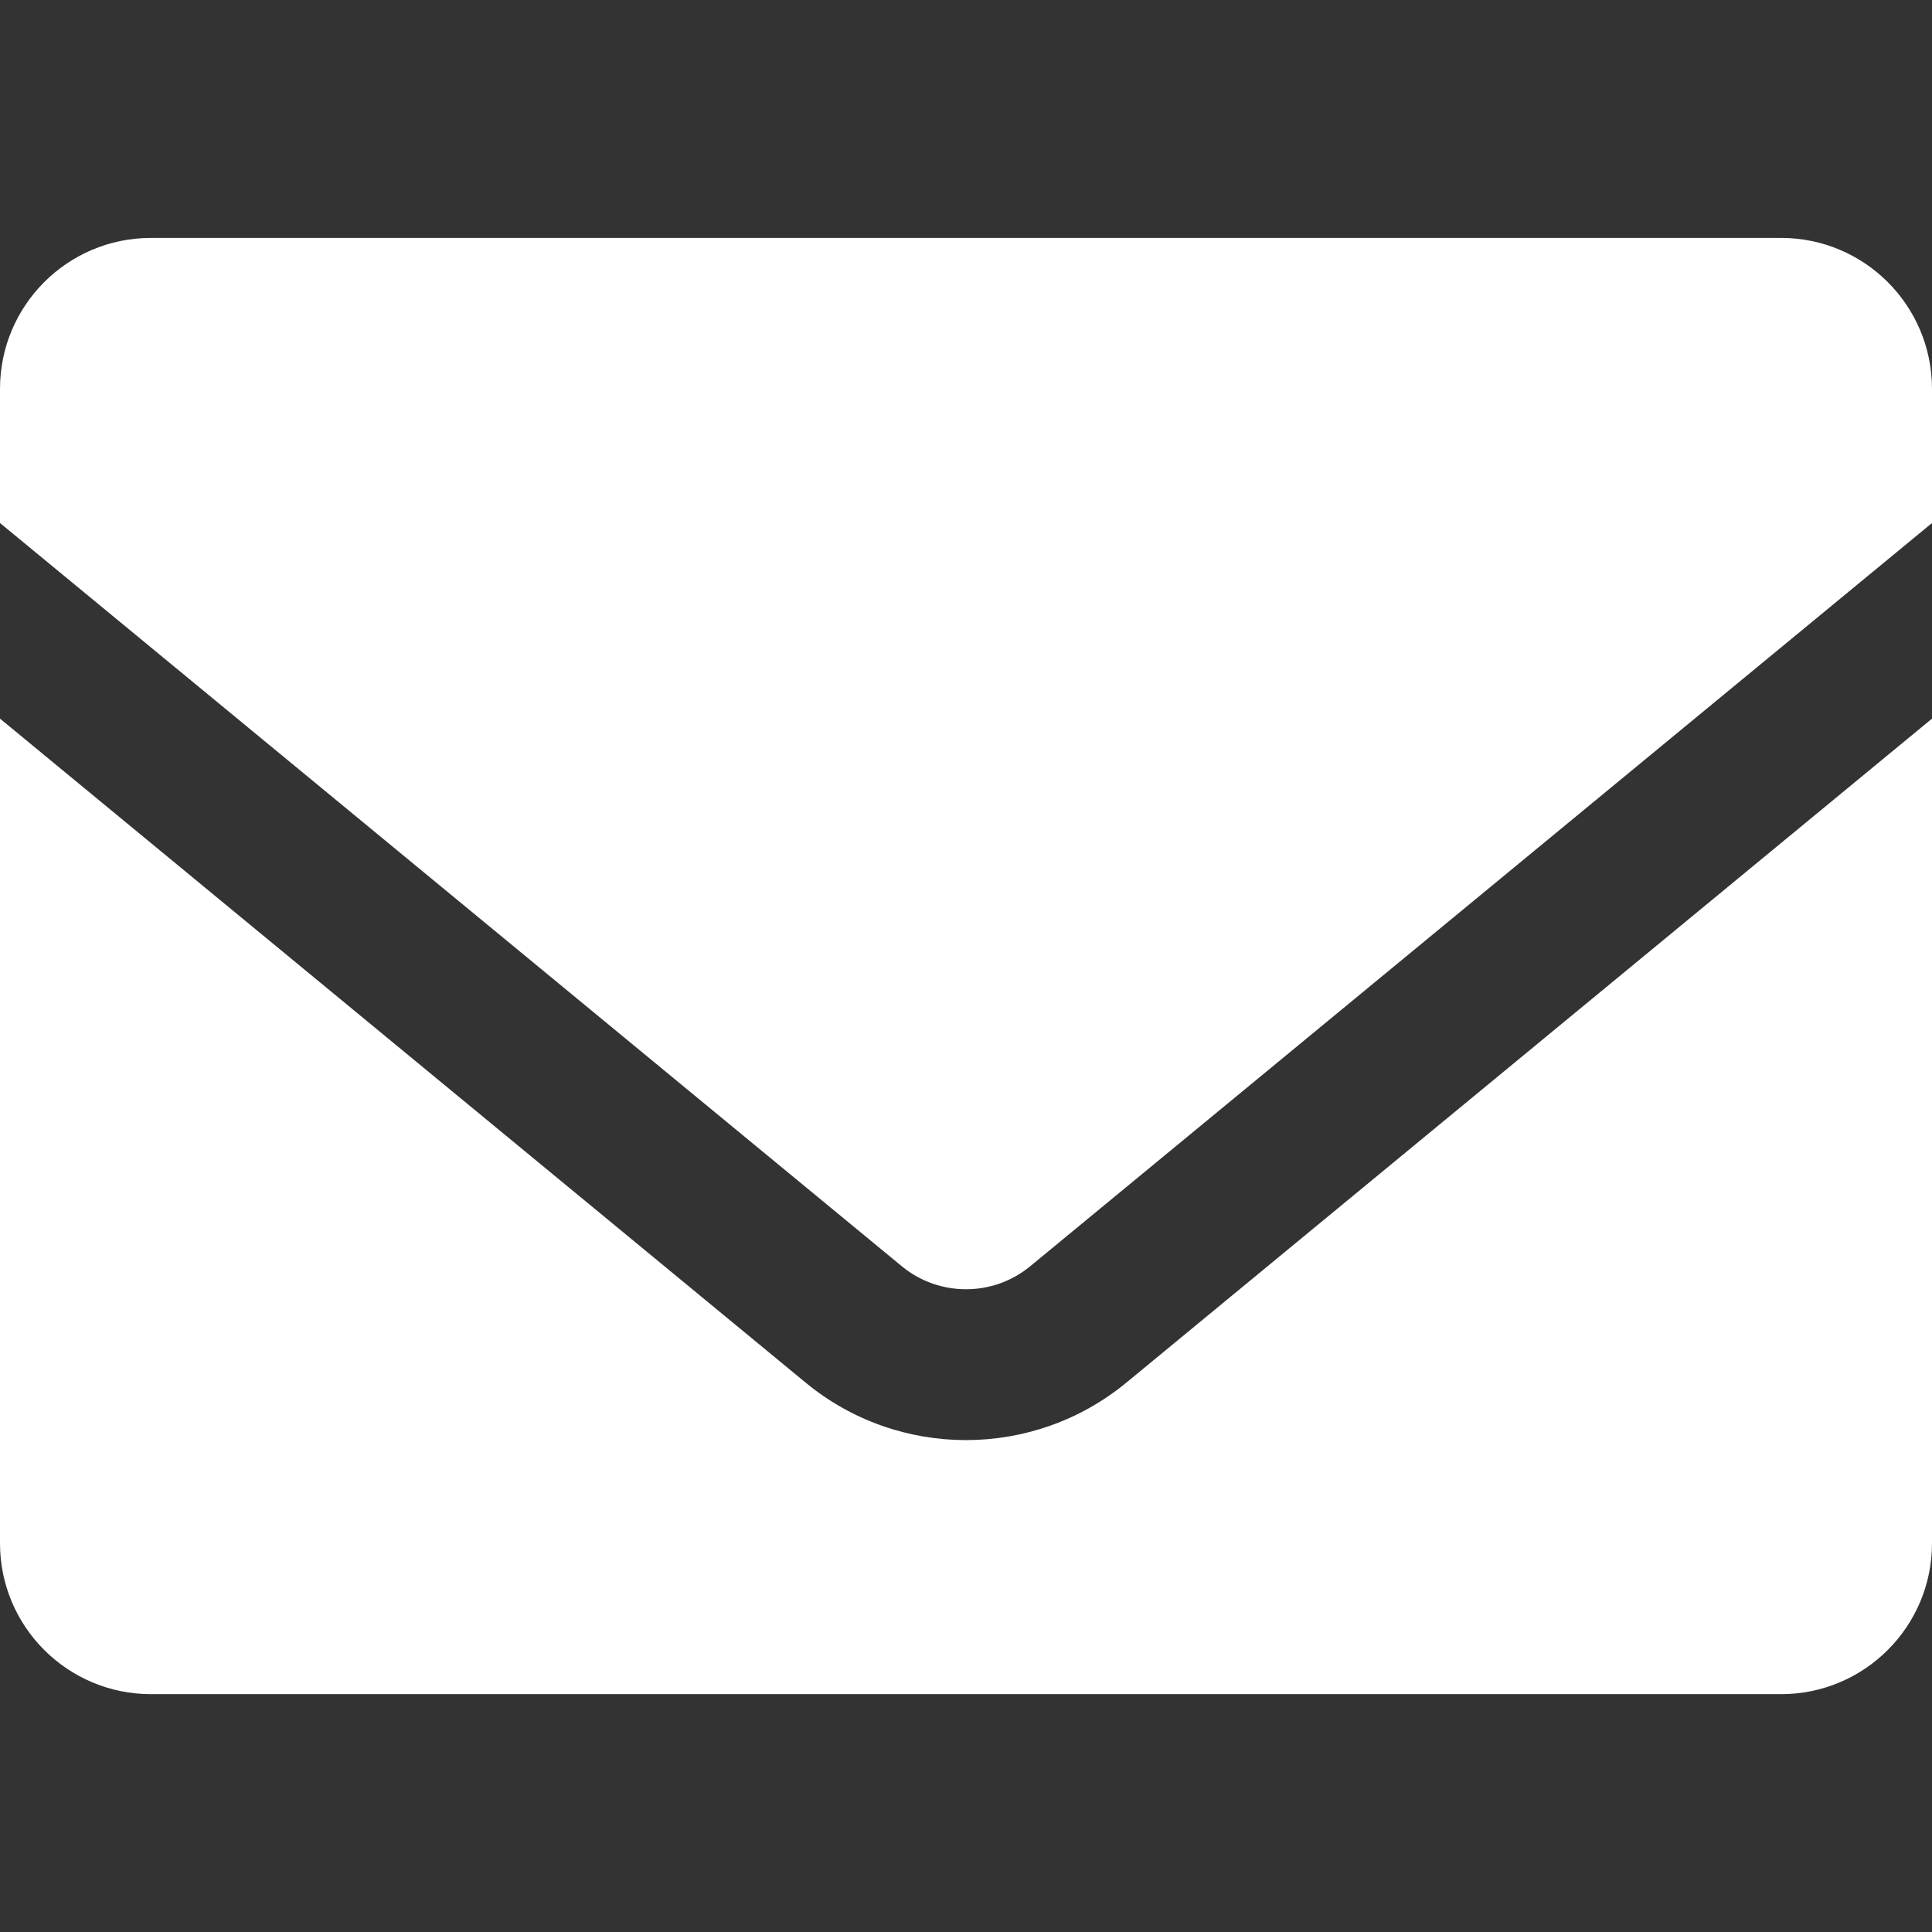
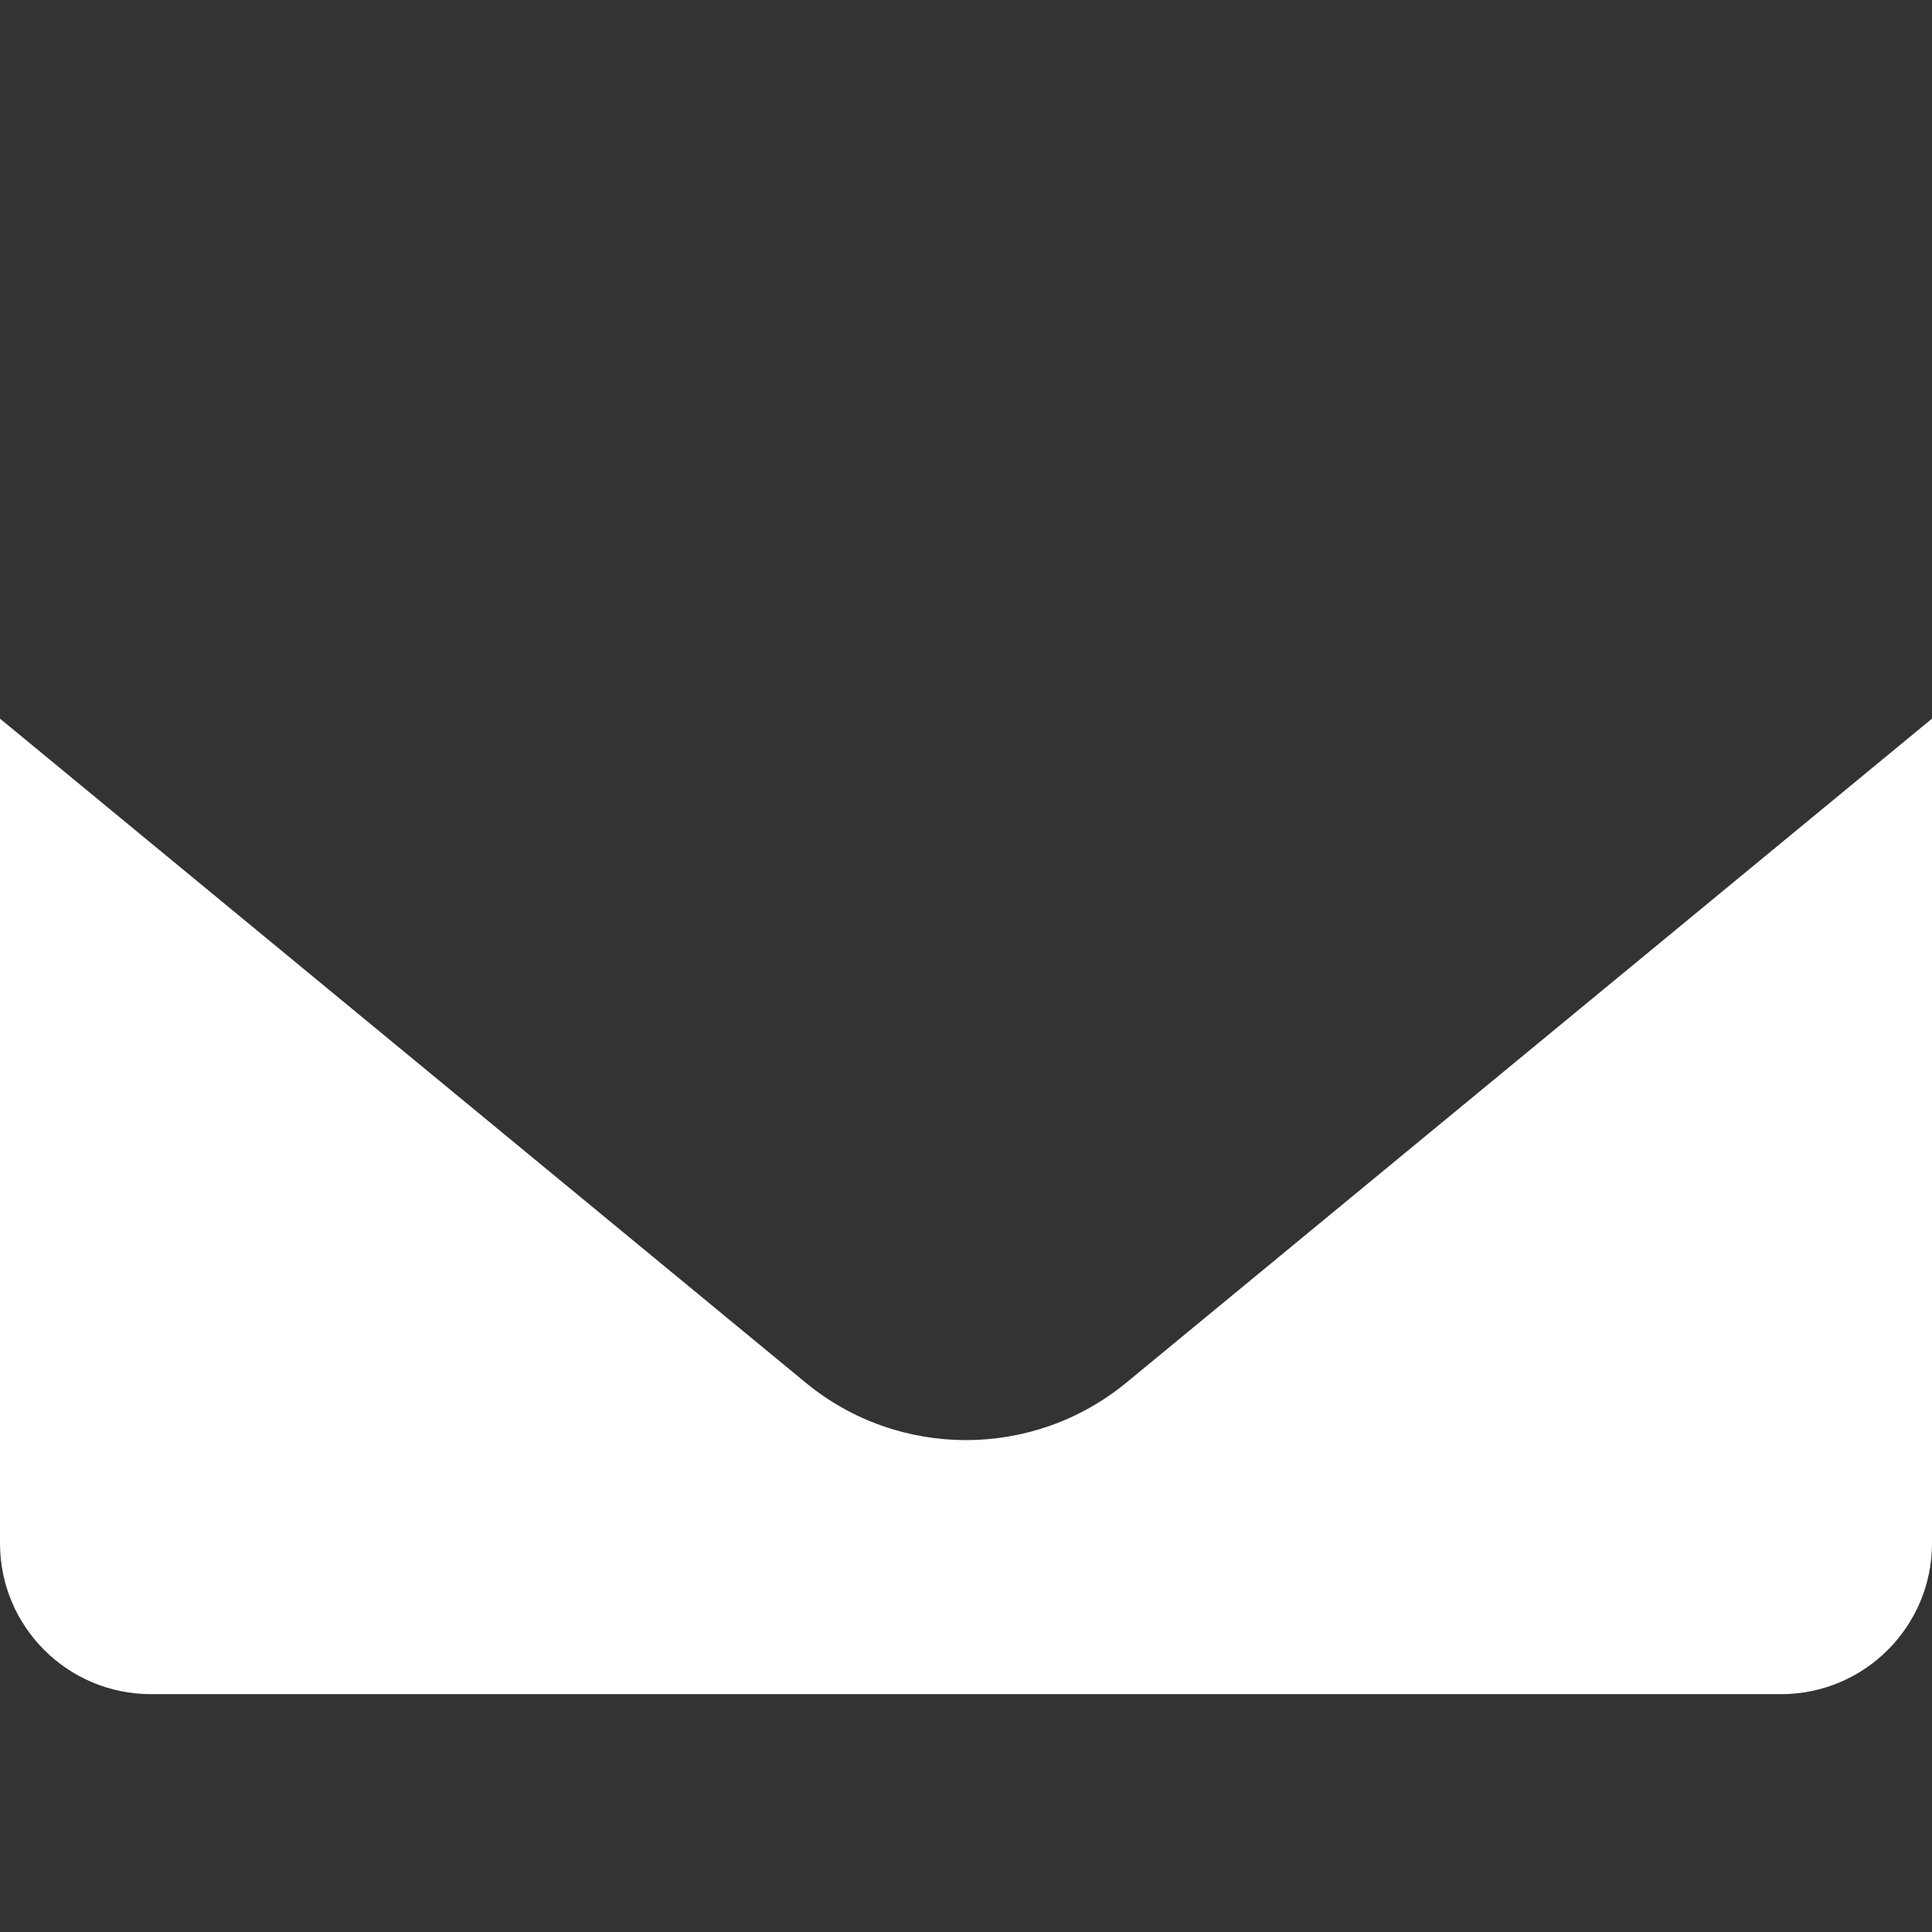
<svg xmlns="http://www.w3.org/2000/svg" width="28" height="28" viewBox="0 0 28 28" fill="none">
  <rect x="0" y="0" width="28" height="28" fill="#333333" stroke="none" />
-   <path d="M14.931 18.351L28 7.58V5.636C28 4.428 27.021 3.448 25.812 3.448H2.188C0.979 3.448 0 4.428 0 5.636V7.58L13.069 18.351C13.608 18.796 14.392 18.796 14.931 18.351Z" fill="white" />
  <path d="M14 20.871C13.175 20.871 12.35 20.594 11.677 20.039L0 10.415V22.366C0 23.574 0.979 24.553 2.188 24.553H25.812C27.021 24.553 28 23.574 28 22.366V10.415L16.323 20.039C15.65 20.593 14.825 20.871 14 20.871Z" fill="white" />
</svg>